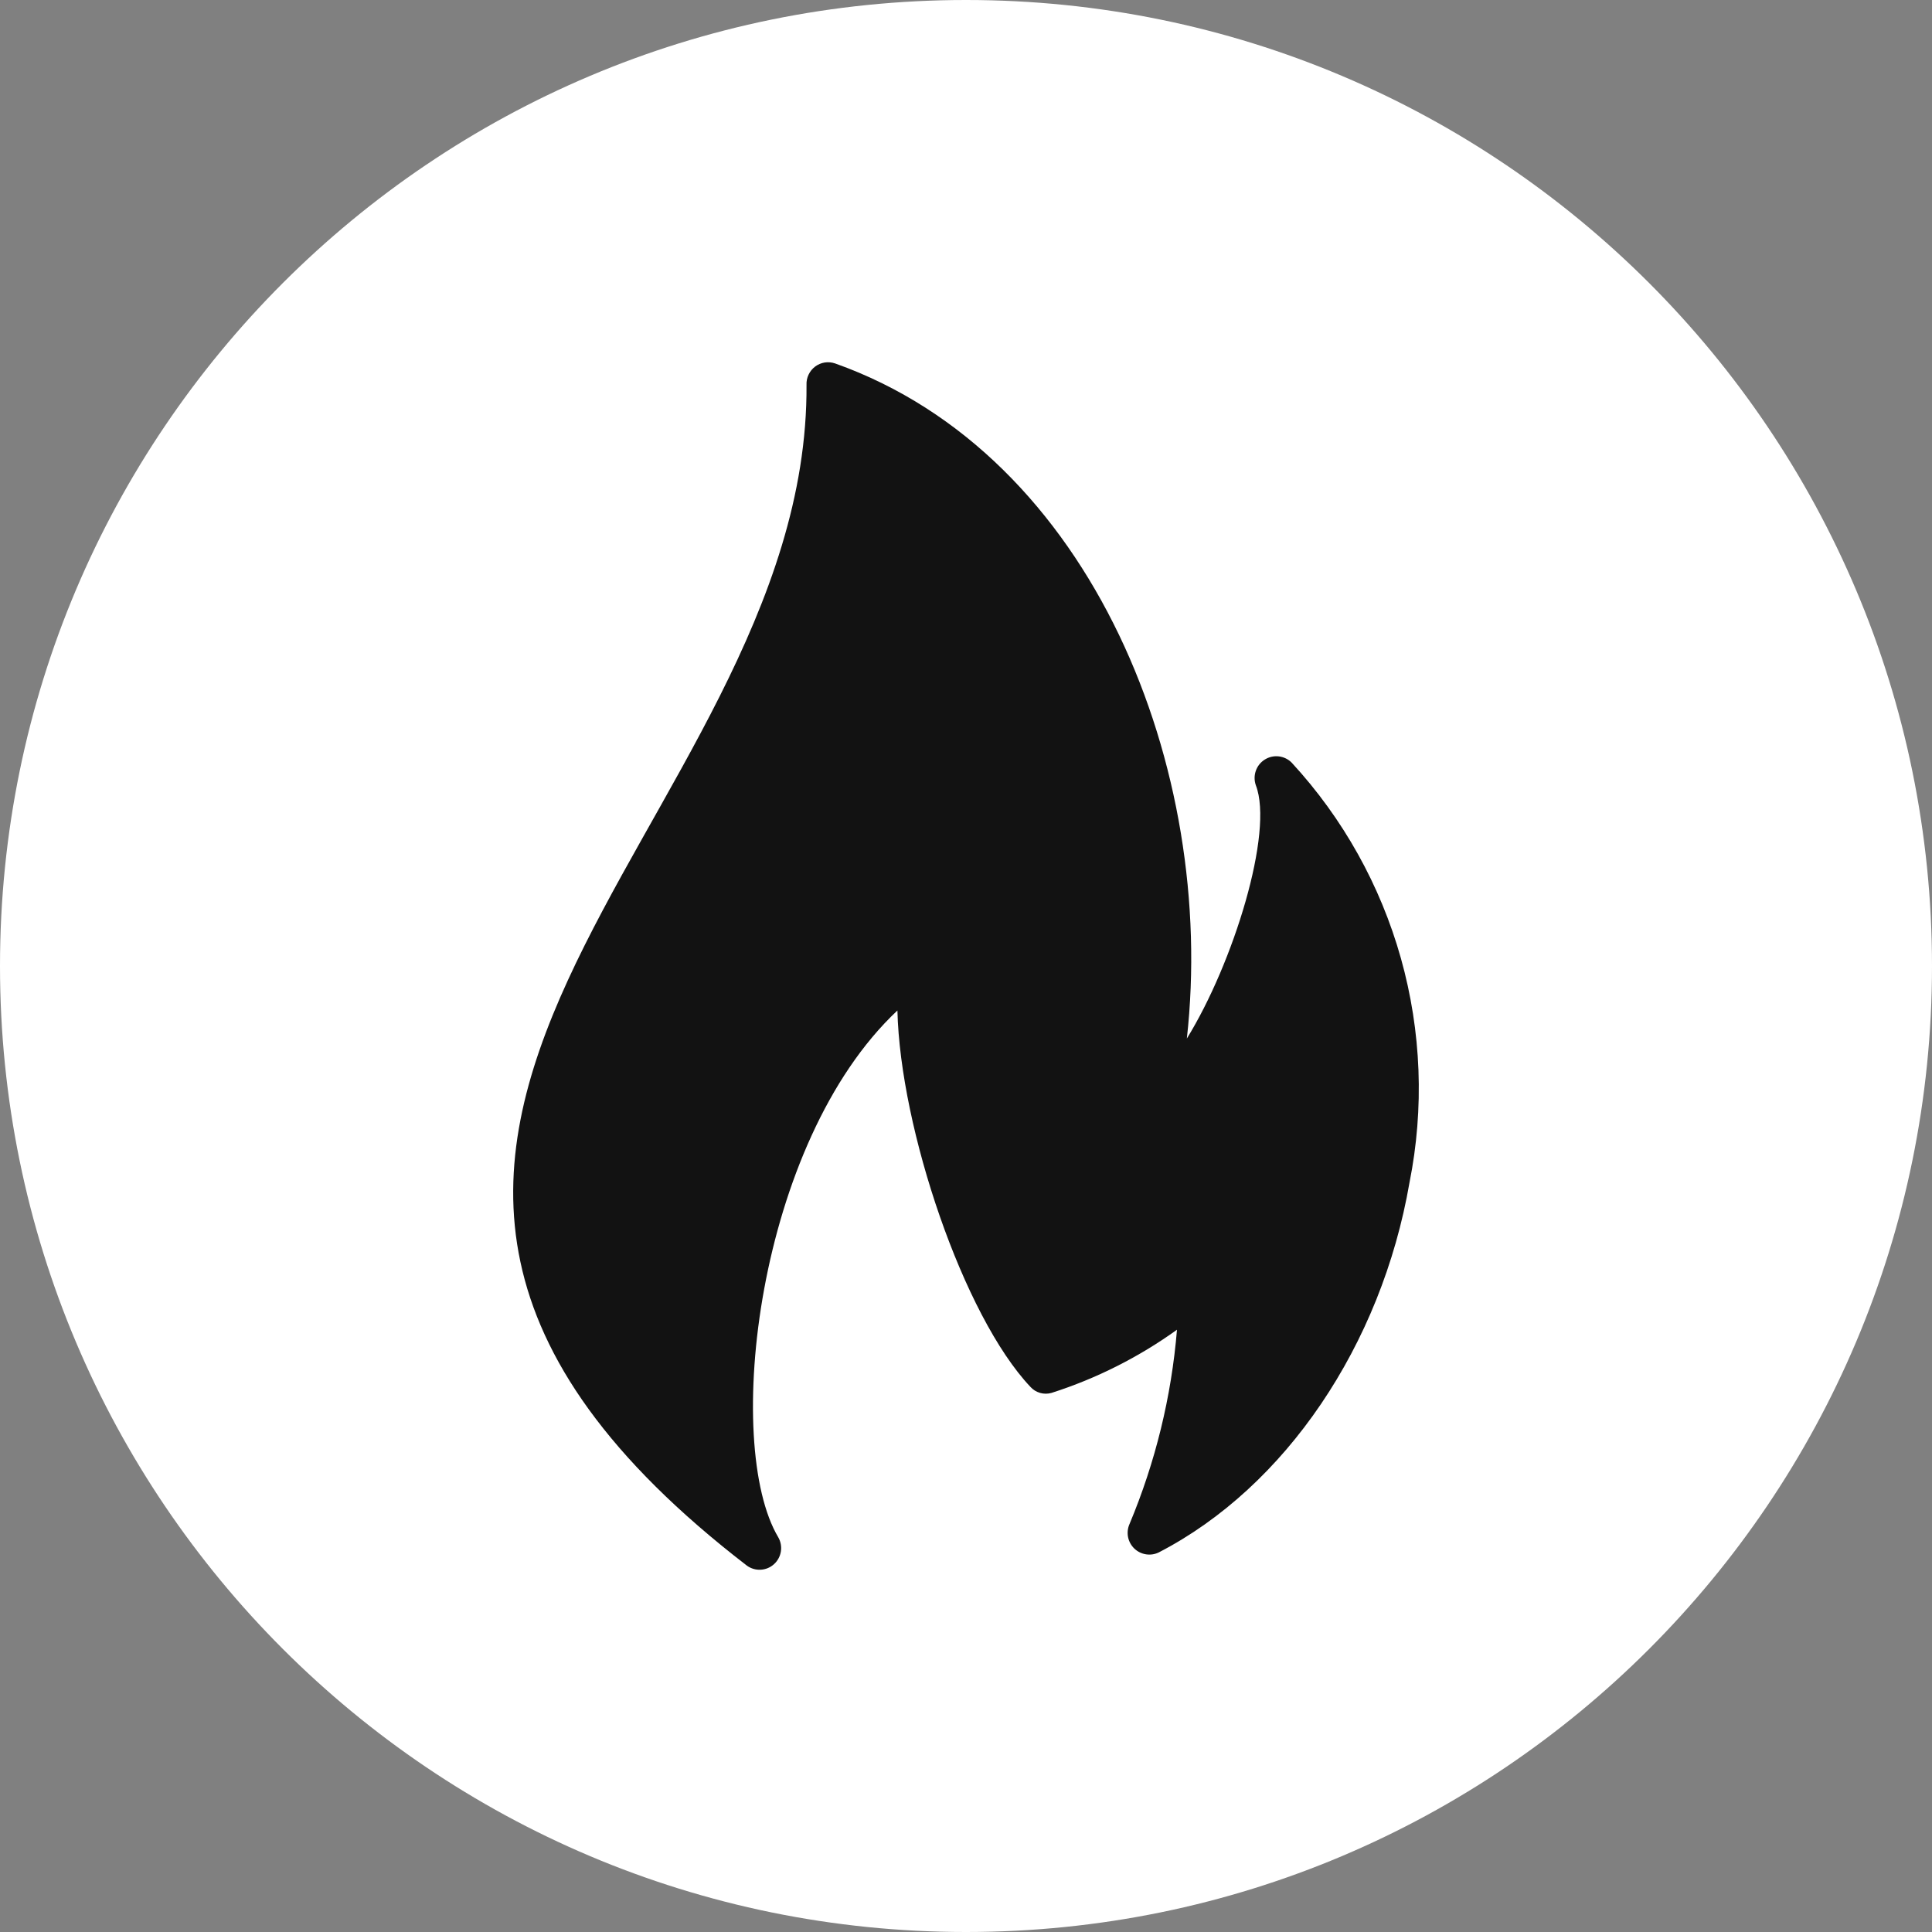
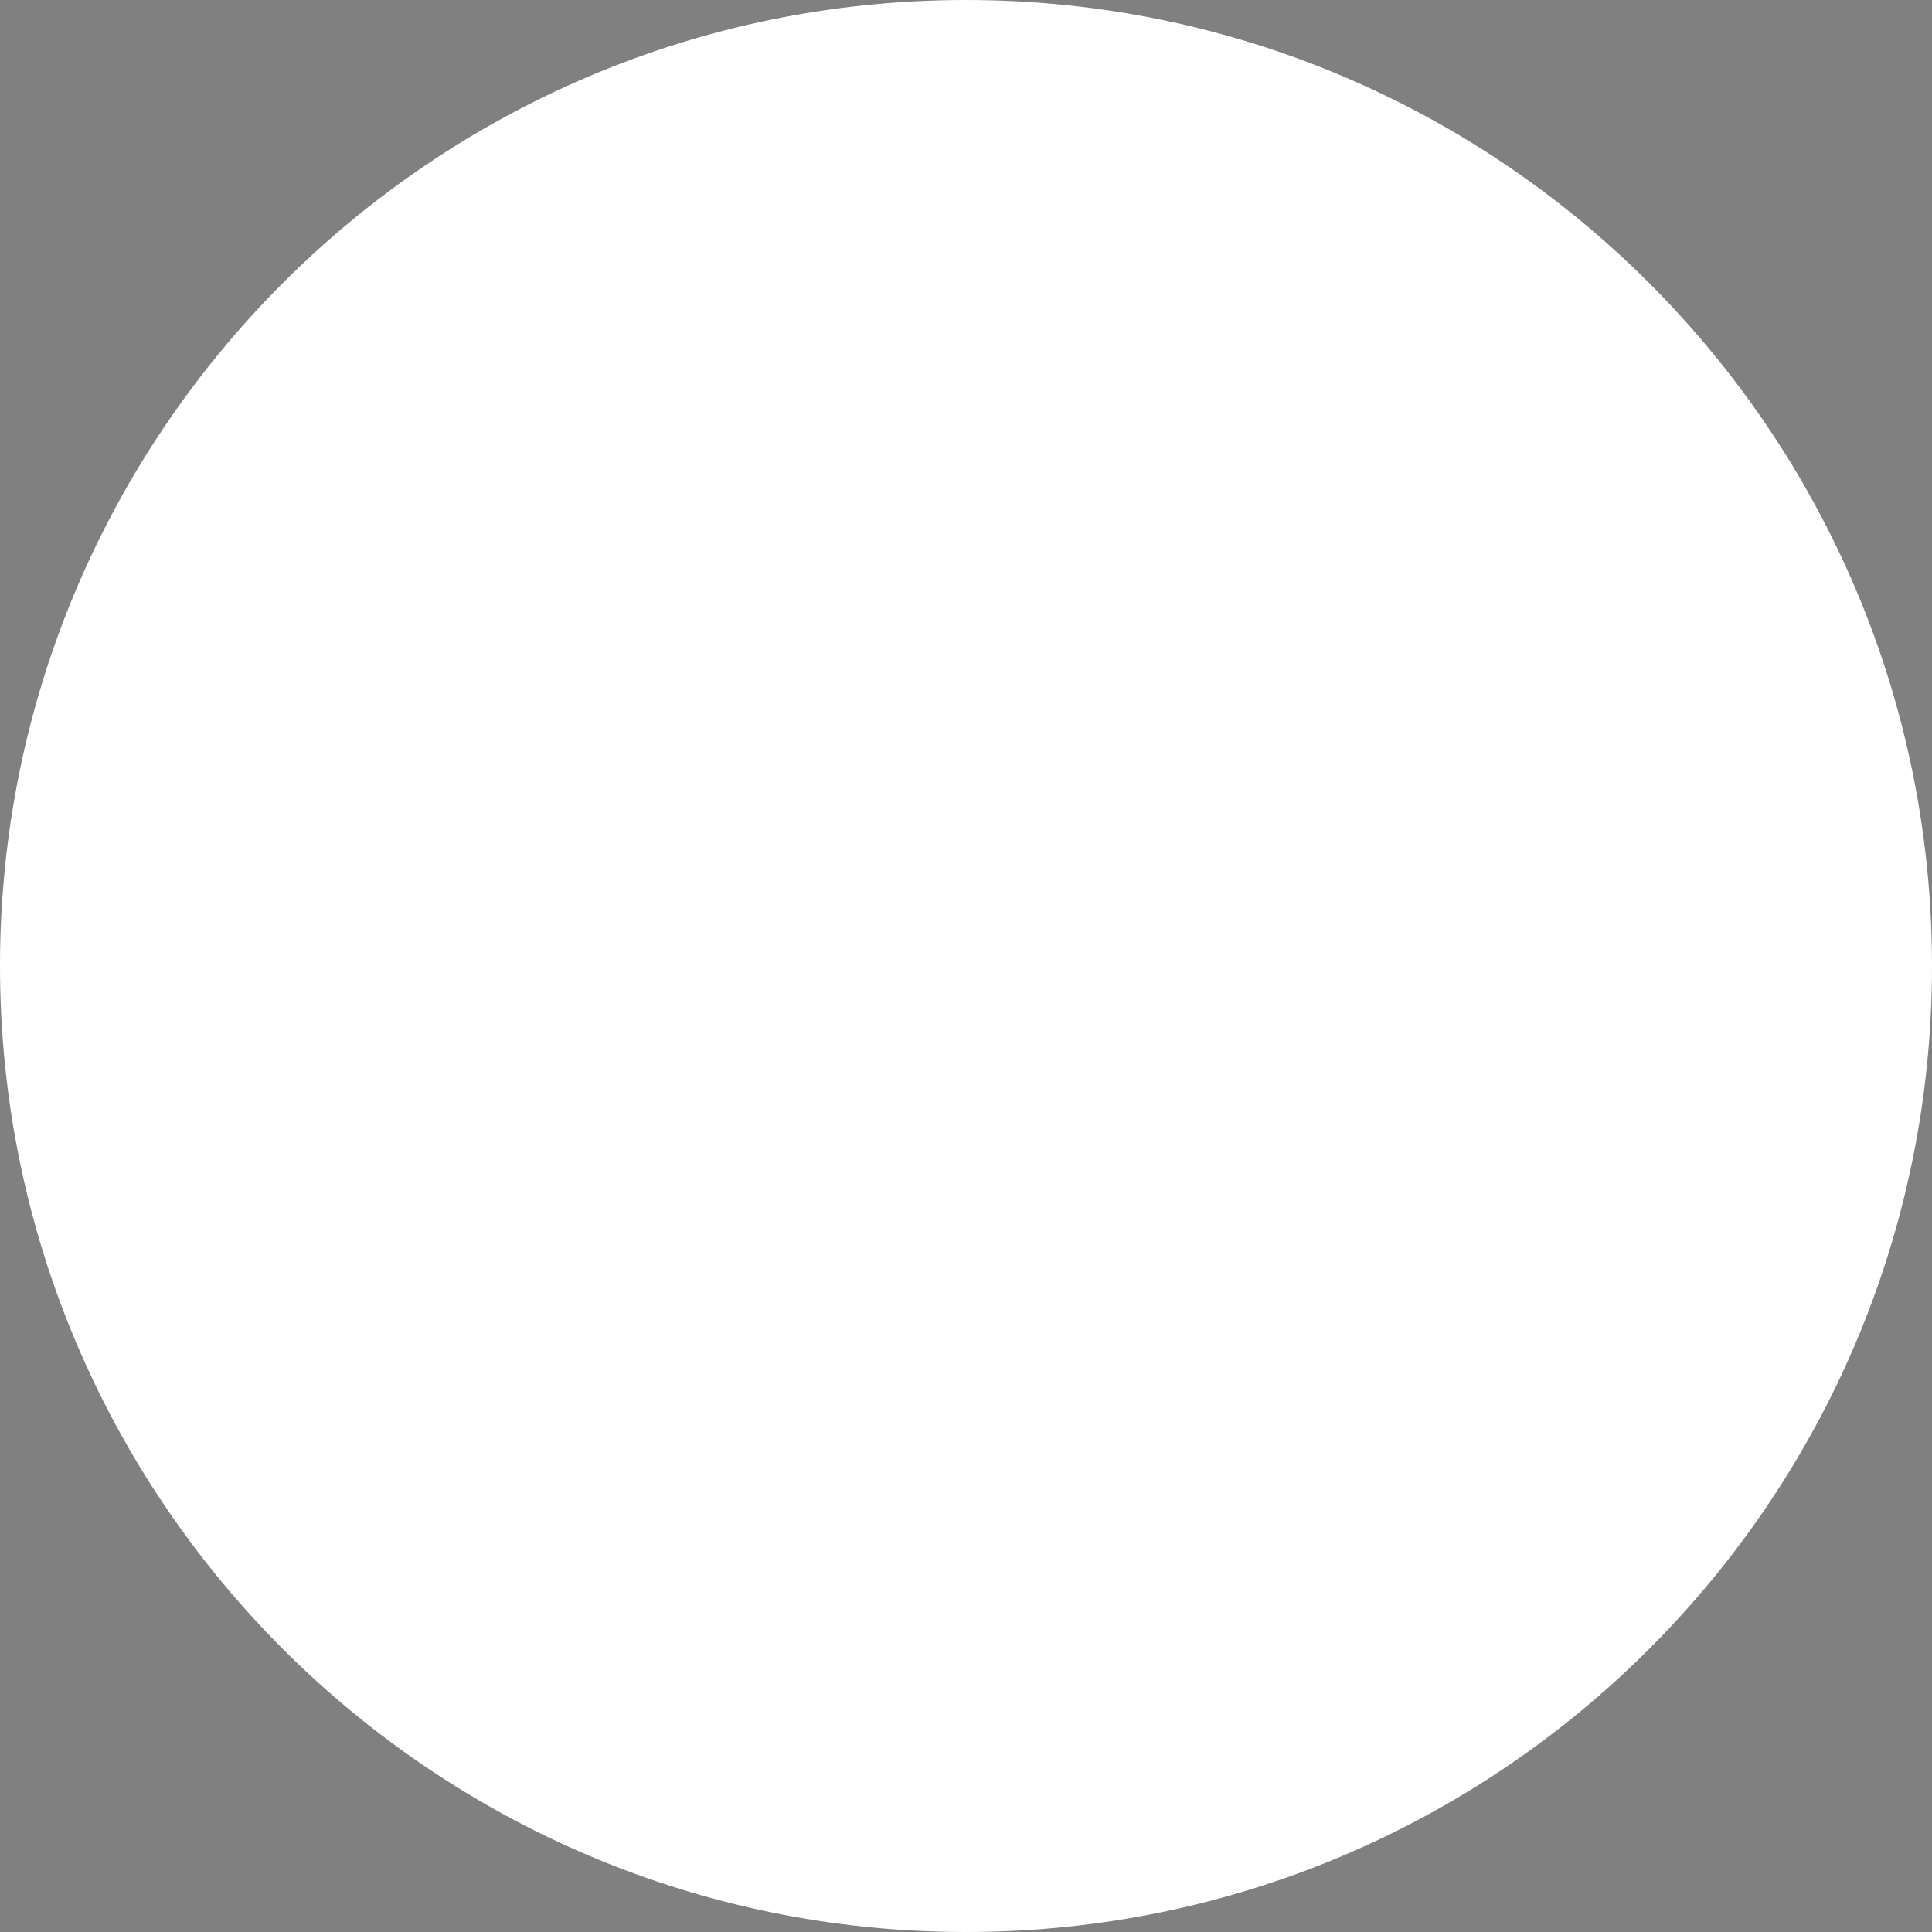
<svg xmlns="http://www.w3.org/2000/svg" width="64" height="64" viewBox="0 0 64 64" fill="none">
  <rect x="0" y="0" width="64" height="64" fill="#808080" stroke="none" />
  <path d="M32 64C49.673 64 64 49.673 64 32C64 14.327 49.673 0 32 0C14.327 0 0 14.327 0 32C0 49.673 14.327 64 32 64Z" fill="white" />
-   <path d="M46.691 39.176C45.759 44.563 42.577 49.258 38.391 51.423C38.259 51.489 38.11 51.512 37.964 51.489C37.818 51.467 37.683 51.4 37.576 51.298C37.47 51.196 37.397 51.063 37.368 50.918C37.34 50.773 37.356 50.622 37.416 50.487C38.275 48.437 38.806 46.265 38.989 44.049C37.721 44.96 36.318 45.667 34.832 46.142C34.708 46.177 34.578 46.177 34.455 46.142C34.331 46.106 34.22 46.038 34.134 45.942C31.913 43.592 29.82 37.383 29.728 33.474C25.058 37.861 23.947 47.85 25.784 50.93C25.864 51.072 25.893 51.237 25.867 51.399C25.84 51.56 25.76 51.707 25.639 51.816C25.518 51.926 25.363 51.99 25.2 51.999C25.038 52.008 24.877 51.961 24.745 51.866C6.192 37.588 26.811 27.48 26.717 12.747C26.712 12.63 26.735 12.514 26.786 12.409C26.836 12.303 26.91 12.212 27.004 12.142C27.097 12.072 27.206 12.026 27.321 12.008C27.436 11.991 27.553 12.001 27.663 12.039C36.22 15.076 40.306 25.529 39.316 34.403C40.861 31.902 42.2 27.565 41.602 26.015C41.547 25.86 41.546 25.692 41.6 25.536C41.653 25.381 41.758 25.249 41.897 25.162C42.035 25.075 42.199 25.037 42.361 25.056C42.524 25.075 42.675 25.148 42.79 25.265C44.49 27.109 45.73 29.331 46.408 31.749C47.086 34.168 47.183 36.713 46.691 39.176Z" fill="#121212" />
</svg>